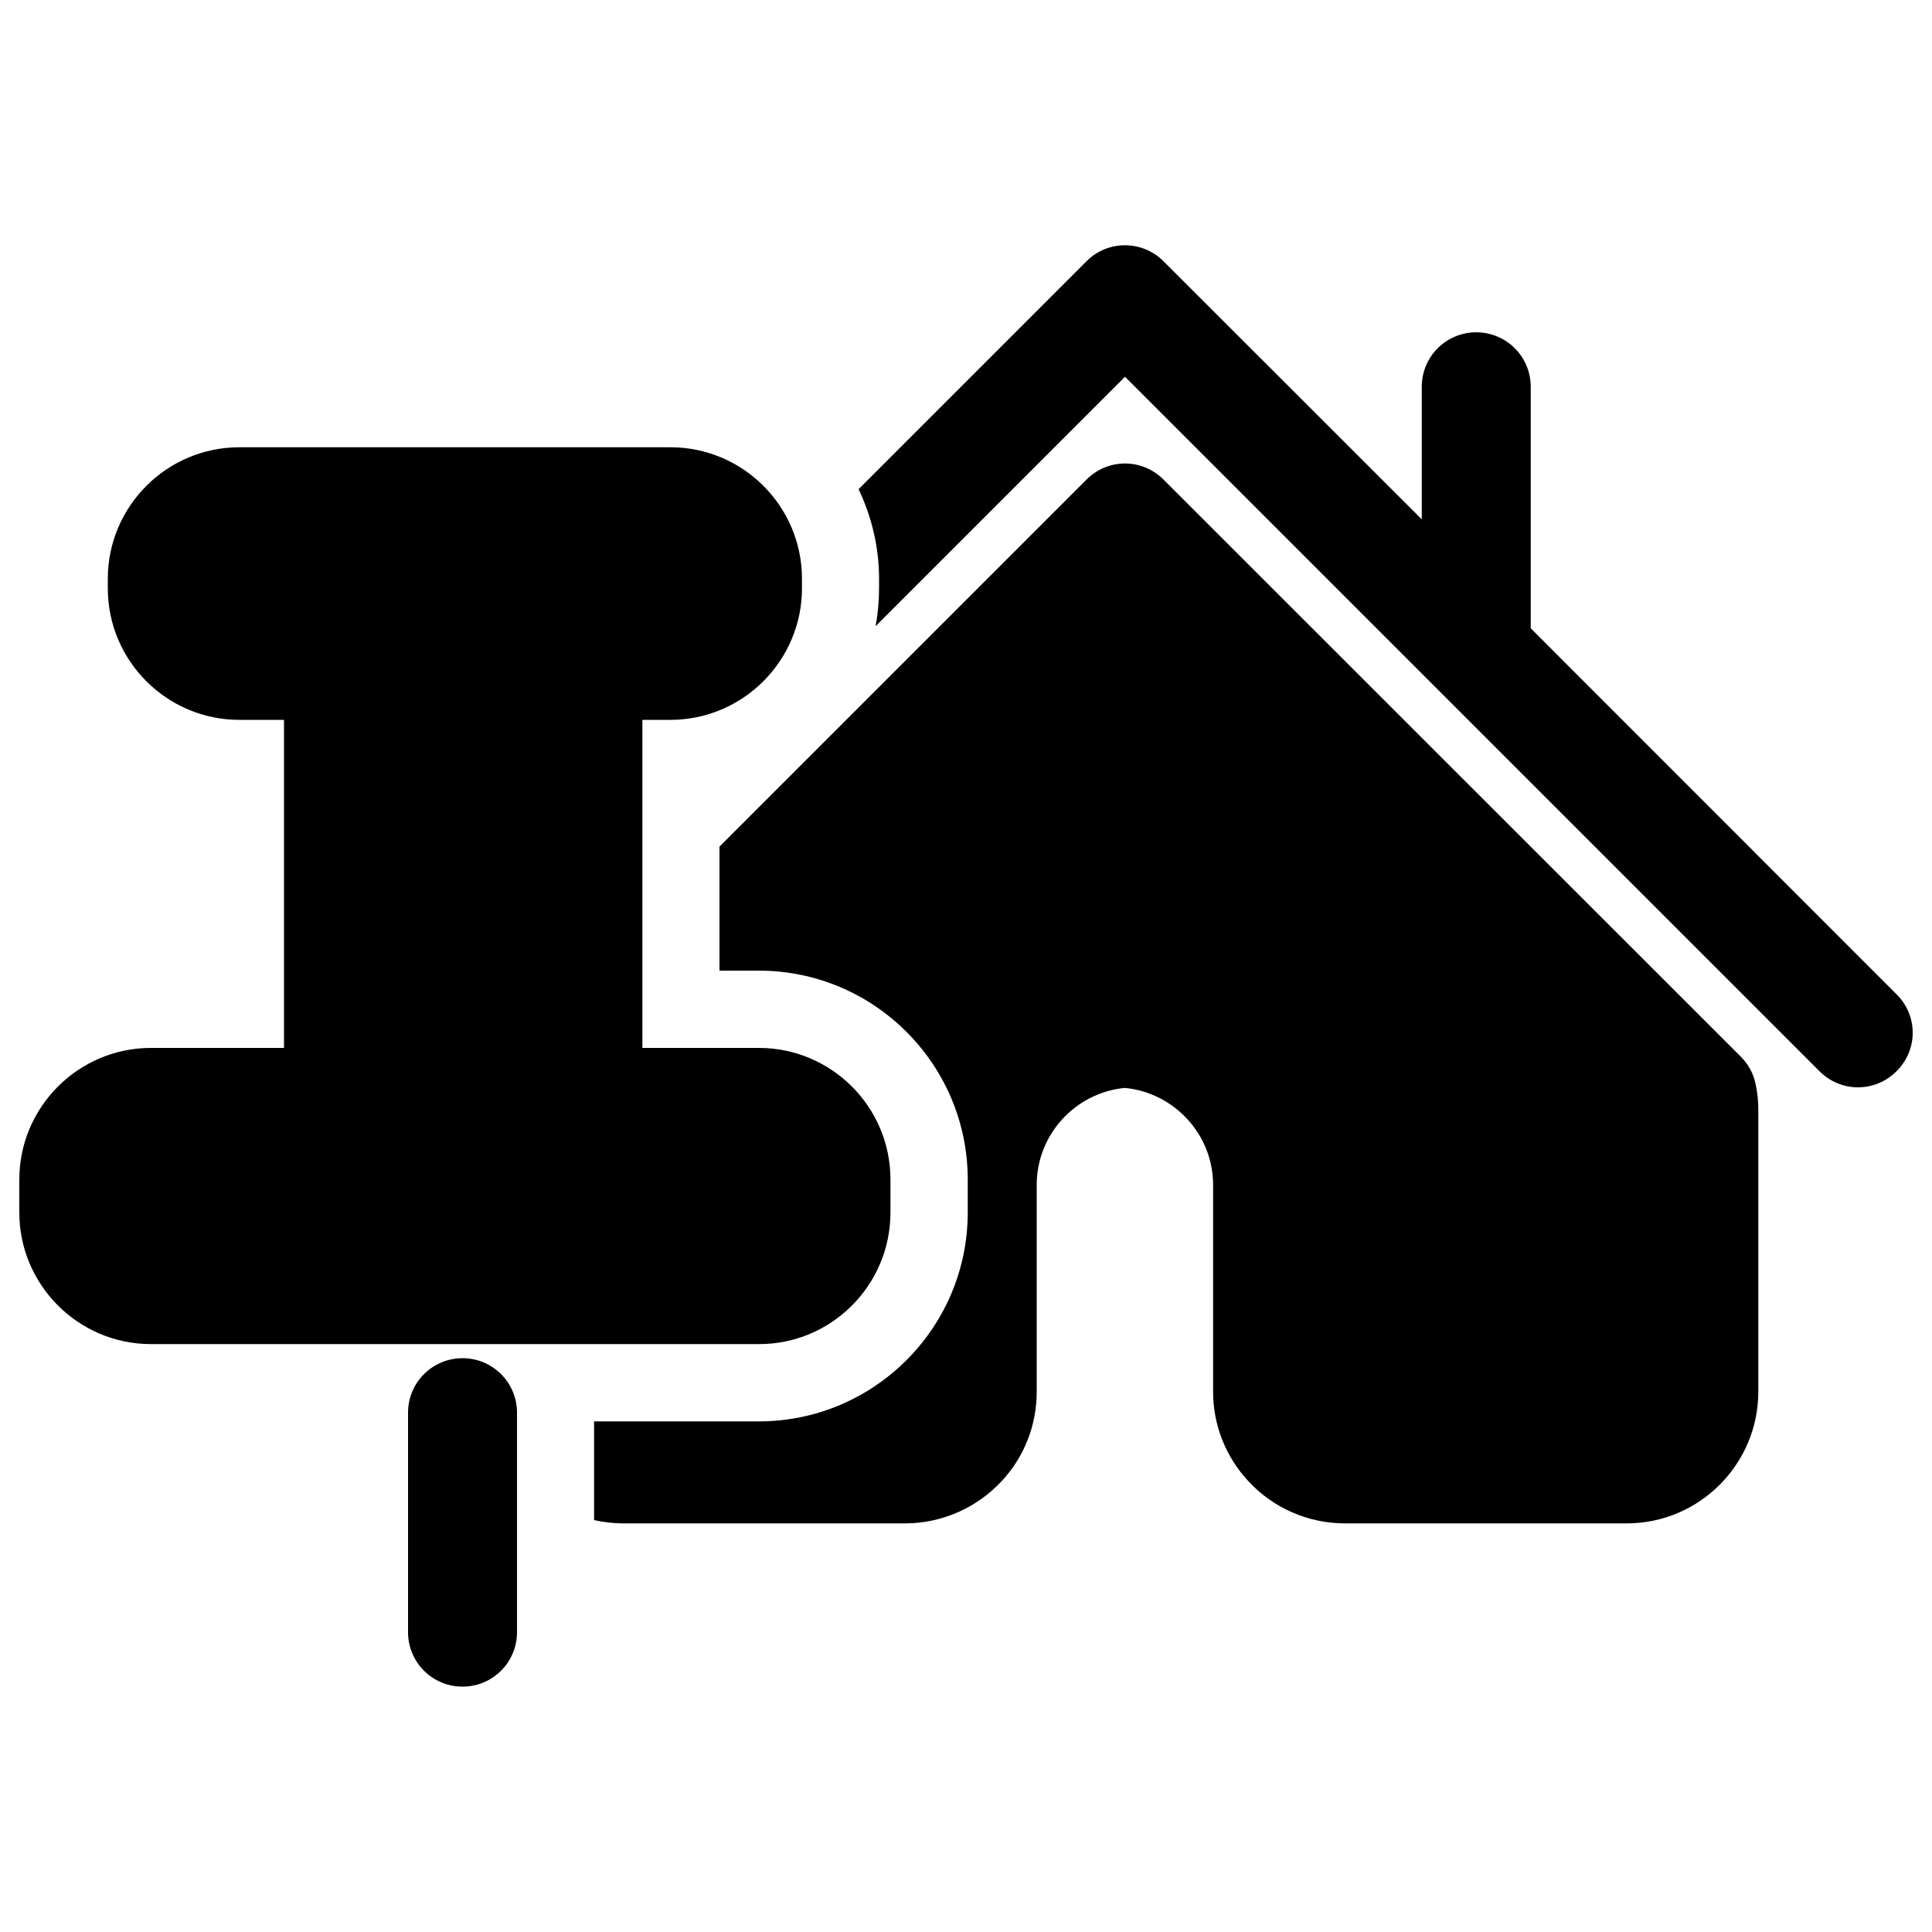
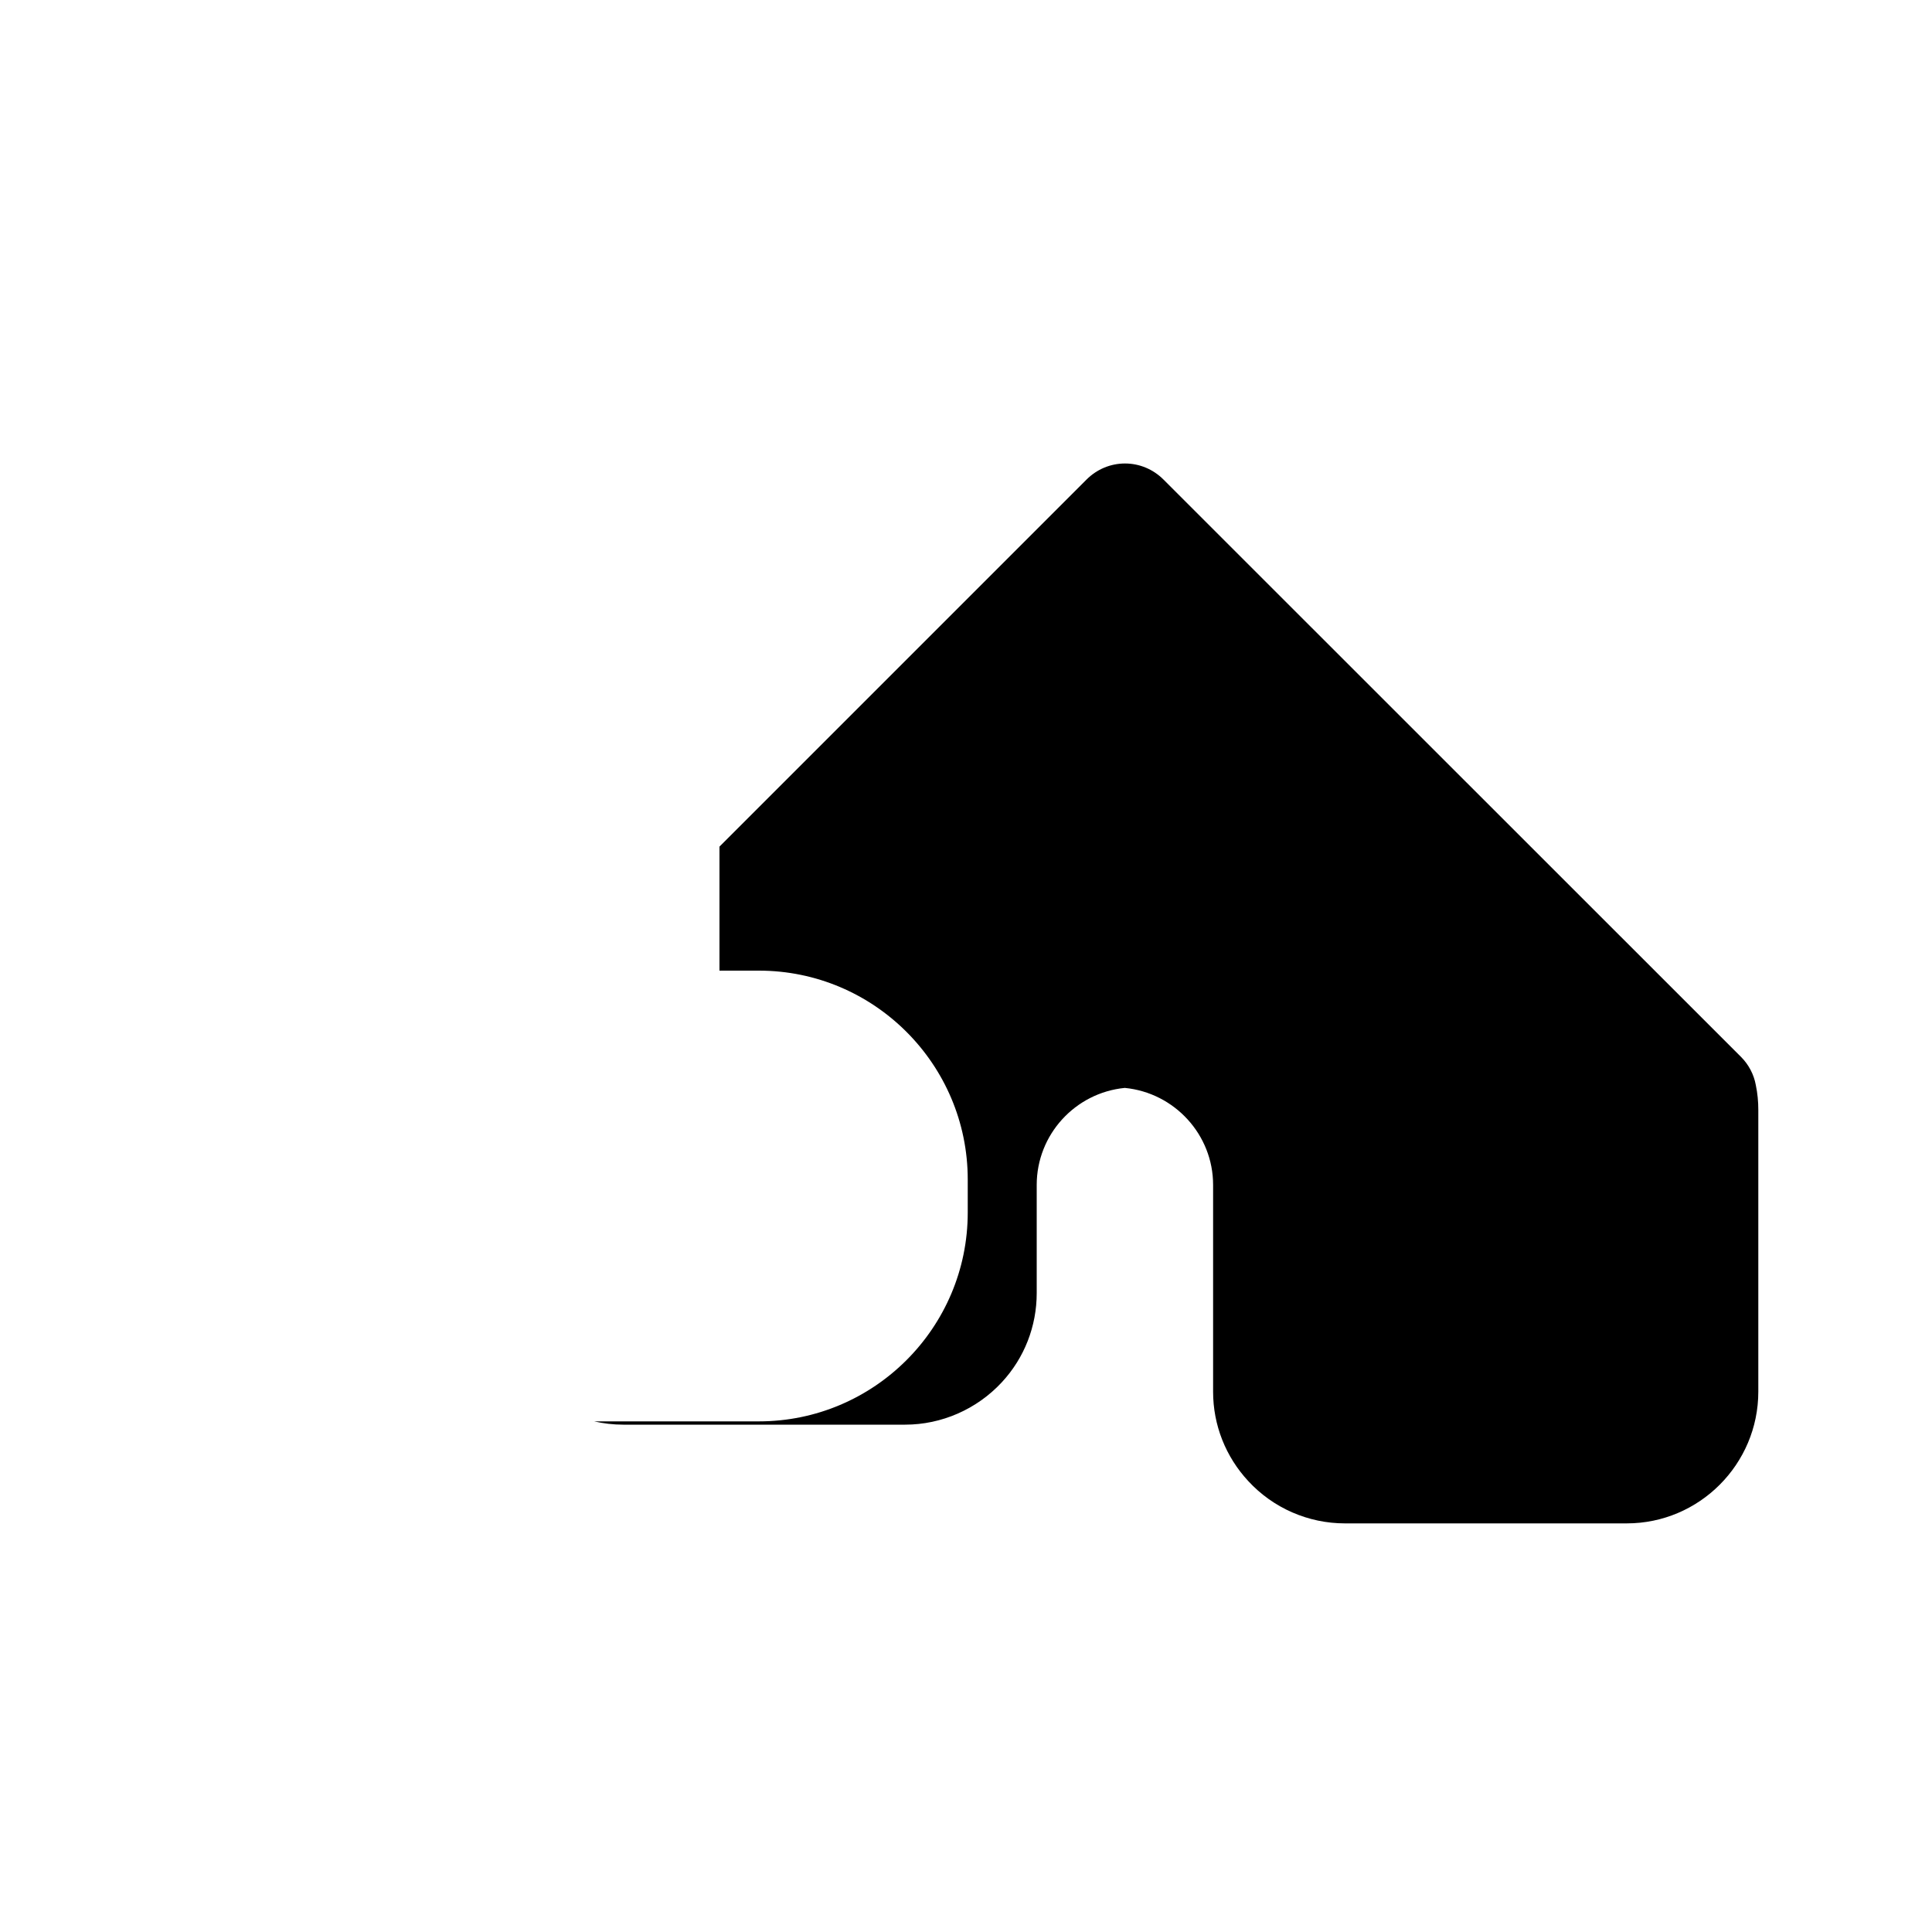
<svg xmlns="http://www.w3.org/2000/svg" version="1.1" x="0px" y="0px" viewBox="0 0 1000 1000" enable-background="new 0 0 1000 1000" xml:space="preserve">
  <g>
    <g>
      <g>
-         <path d="M460.9,627.6v-17.1c0-37.6-30.6-68.1-68.1-68.1h-60.3V372.6H347c37.5,0,68.1-30.6,68.1-68.1v-4.9c0-37.6-30.6-68.1-68.1-68.1H123.9c-37.6,0-68.1,30.6-68.1,68.1v4.9c0,37.6,30.6,68.1,68.1,68.1H147v169.8H78.1C40.6,542.4,10,573,10,610.5v17.1c0,37.5,30.6,68.1,68.1,68.1h314.7C430.3,695.8,460.9,665.2,460.9,627.6z" />
-         <path d="M981.7,514.7L792.3,325.2v-125c0-15.6-12.6-28.2-28.2-28.2c-15.6,0-28.2,12.6-28.2,28.2v68.6L602.2,135.2c-11-11-28.9-11-39.8,0l-118,118c6.7,14.1,10.6,29.8,10.6,46.4v4.9c0,6.7-0.6,13.2-1.8,19.6L582.3,195l359.5,359.5c5.5,5.5,12.7,8.3,19.9,8.3c7.2,0,14.4-2.8,19.9-8.3C992.8,543.5,992.8,525.7,981.7,514.7z" />
-         <path d="M901.1,547L602.2,248.2c-5.3-5.3-12.4-8.3-19.9-8.3c-7.5,0-14.6,3-19.9,8.3l-190,190v64.2h20.4c59.6,0,108.1,48.5,108.1,108.1v17.1c0,59.6-48.5,108.1-108.1,108.1h-85.3v51.1c4.9,1.1,9.9,1.7,15.1,1.7h145.9c18.9,0,37.1-8,50-21.9c11.7-12.6,18.1-29,18.1-46.2V613.3c0-26,19.9-47.7,45.6-50.2c25.7,2.5,45.7,24.2,45.7,50.2v107.1c0,17.2,6.5,33.6,18.2,46.2c12.9,14,31.1,21.9,50,21.9H842c37.5,0,68.1-30.6,68.1-68.2V574.5c0-4.3-0.4-8.6-1.3-12.9C907.8,556.1,905.1,551,901.1,547z" />
-         <path d="M239.4,703c-15.6,0-28.2,12.6-28.2,28.2v113.6c0,15.6,12.6,28.2,28.2,28.2c15.6,0,28.2-12.6,28.2-28.2V731.2C267.6,715.6,255,703,239.4,703z" />
+         <path d="M901.1,547L602.2,248.2c-5.3-5.3-12.4-8.3-19.9-8.3c-7.5,0-14.6,3-19.9,8.3l-190,190v64.2h20.4c59.6,0,108.1,48.5,108.1,108.1v17.1c0,59.6-48.5,108.1-108.1,108.1h-85.3c4.9,1.1,9.9,1.7,15.1,1.7h145.9c18.9,0,37.1-8,50-21.9c11.7-12.6,18.1-29,18.1-46.2V613.3c0-26,19.9-47.7,45.6-50.2c25.7,2.5,45.7,24.2,45.7,50.2v107.1c0,17.2,6.5,33.6,18.2,46.2c12.9,14,31.1,21.9,50,21.9H842c37.5,0,68.1-30.6,68.1-68.2V574.5c0-4.3-0.4-8.6-1.3-12.9C907.8,556.1,905.1,551,901.1,547z" />
      </g>
    </g>
    <g />
    <g />
    <g />
    <g />
    <g />
    <g />
    <g />
    <g />
    <g />
    <g />
    <g />
    <g />
    <g />
    <g />
    <g />
  </g>
</svg>